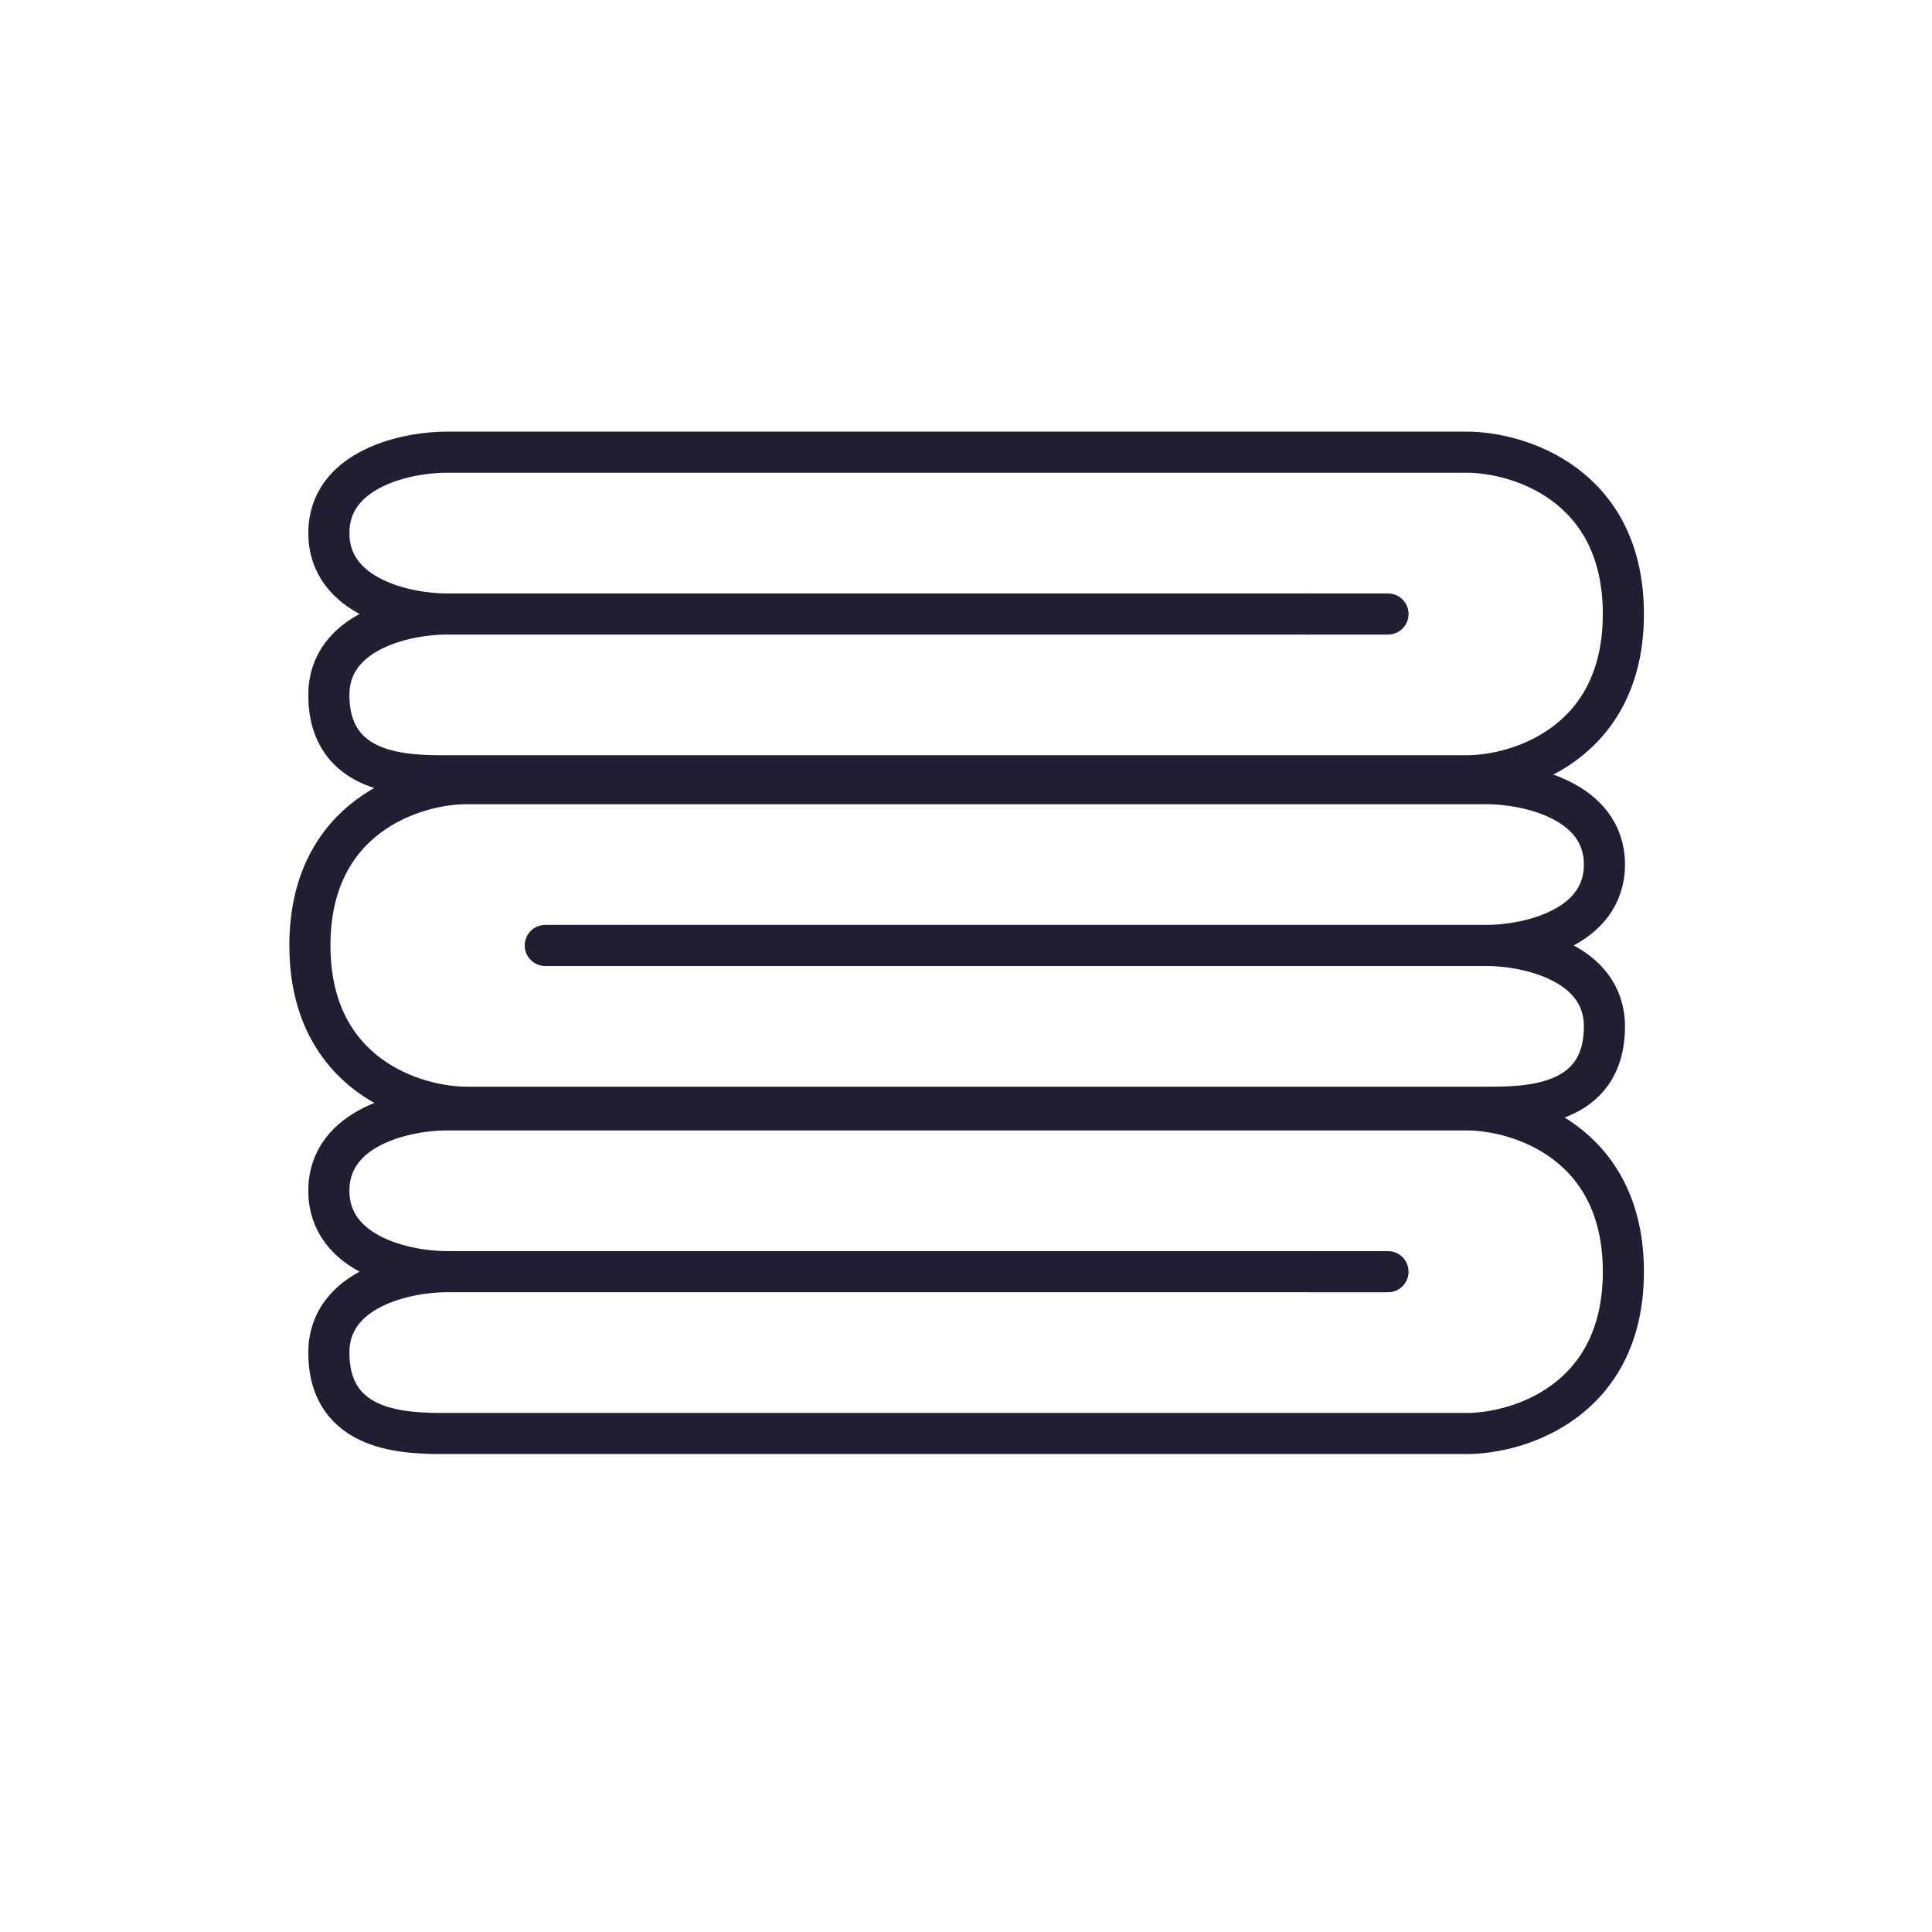
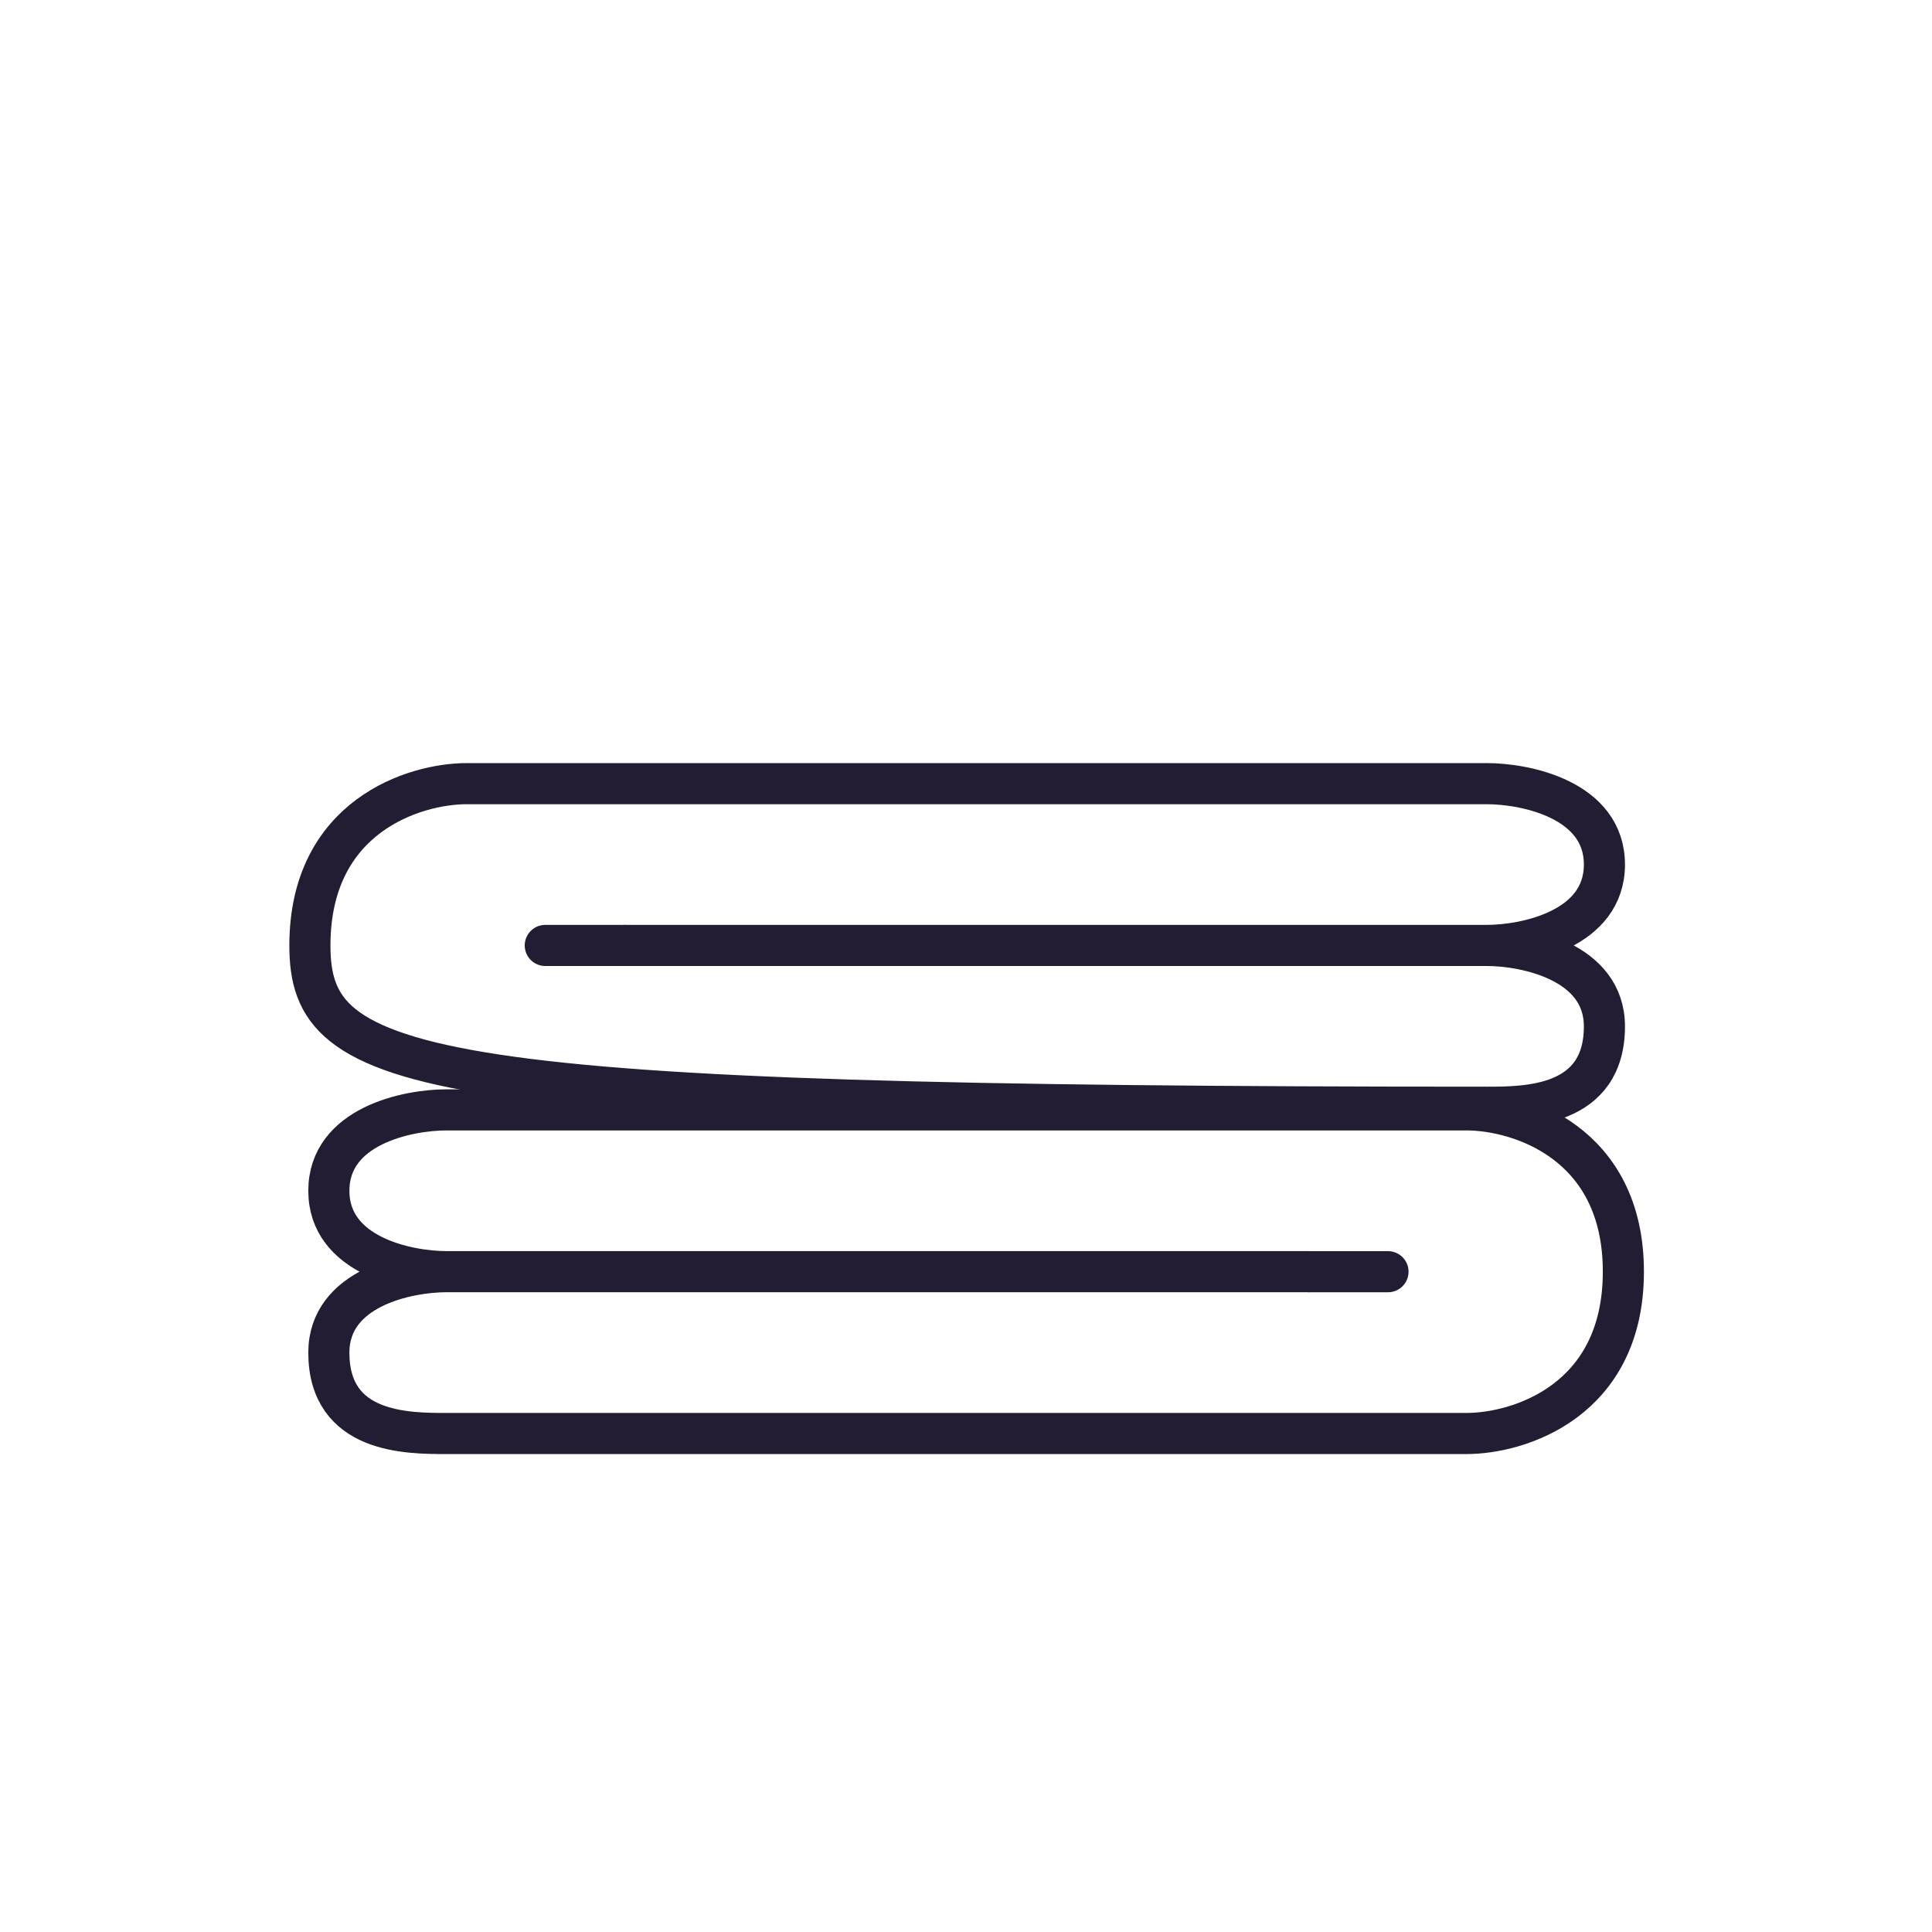
<svg xmlns="http://www.w3.org/2000/svg" width="47" height="47" viewBox="0 0 47 47" fill="none">
-   <path d="M15.174 23H36.168M36.168 23C37.123 23 39.031 23.394 39.031 24.968C39.031 26.936 37.123 26.936 36.168 26.936C35.405 26.936 19.309 26.936 11.356 26.936C10.084 26.936 7.539 26.149 7.539 23C7.539 19.851 10.084 19.064 11.356 19.064H36.168C37.123 19.064 39.031 19.457 39.031 21.032C39.031 22.606 37.123 23 36.168 23Z" stroke="#221D32" stroke-linejoin="round" />
+   <path d="M15.174 23H36.168M36.168 23C37.123 23 39.031 23.394 39.031 24.968C39.031 26.936 37.123 26.936 36.168 26.936C10.084 26.936 7.539 26.149 7.539 23C7.539 19.851 10.084 19.064 11.356 19.064H36.168C37.123 19.064 39.031 19.457 39.031 21.032C39.031 22.606 37.123 23 36.168 23Z" stroke="#221D32" stroke-linejoin="round" />
  <path d="M13.265 23H15.174" stroke="#221D32" stroke-linecap="round" stroke-linejoin="round" />
-   <path d="M31.858 14.937H10.863M10.863 14.937C9.909 14.937 8 15.33 8 16.905C8 18.873 9.909 18.873 10.863 18.873C11.627 18.873 27.722 18.873 35.675 18.873C36.947 18.873 39.492 18.086 39.492 14.937C39.492 11.787 36.947 11 35.675 11H10.863C9.909 11 8 11.394 8 12.968C8 14.543 9.909 14.937 10.863 14.937Z" stroke="#221D32" stroke-linejoin="round" />
-   <path d="M33.766 14.937H31.858" stroke="#221D32" stroke-linecap="round" stroke-linejoin="round" />
  <path d="M31.858 30.936H10.863M10.863 30.936C9.909 30.936 8 31.33 8 32.905C8 34.873 9.909 34.873 10.863 34.873C11.627 34.873 27.722 34.873 35.675 34.873C36.947 34.873 39.492 34.086 39.492 30.936C39.492 27.787 36.947 27 35.675 27H10.863C9.909 27 8 27.394 8 28.968C8 30.543 9.909 30.936 10.863 30.936Z" stroke="#221D32" stroke-linejoin="round" />
  <path d="M33.766 30.937H31.858" stroke="#221D32" stroke-linecap="round" stroke-linejoin="round" />
</svg>